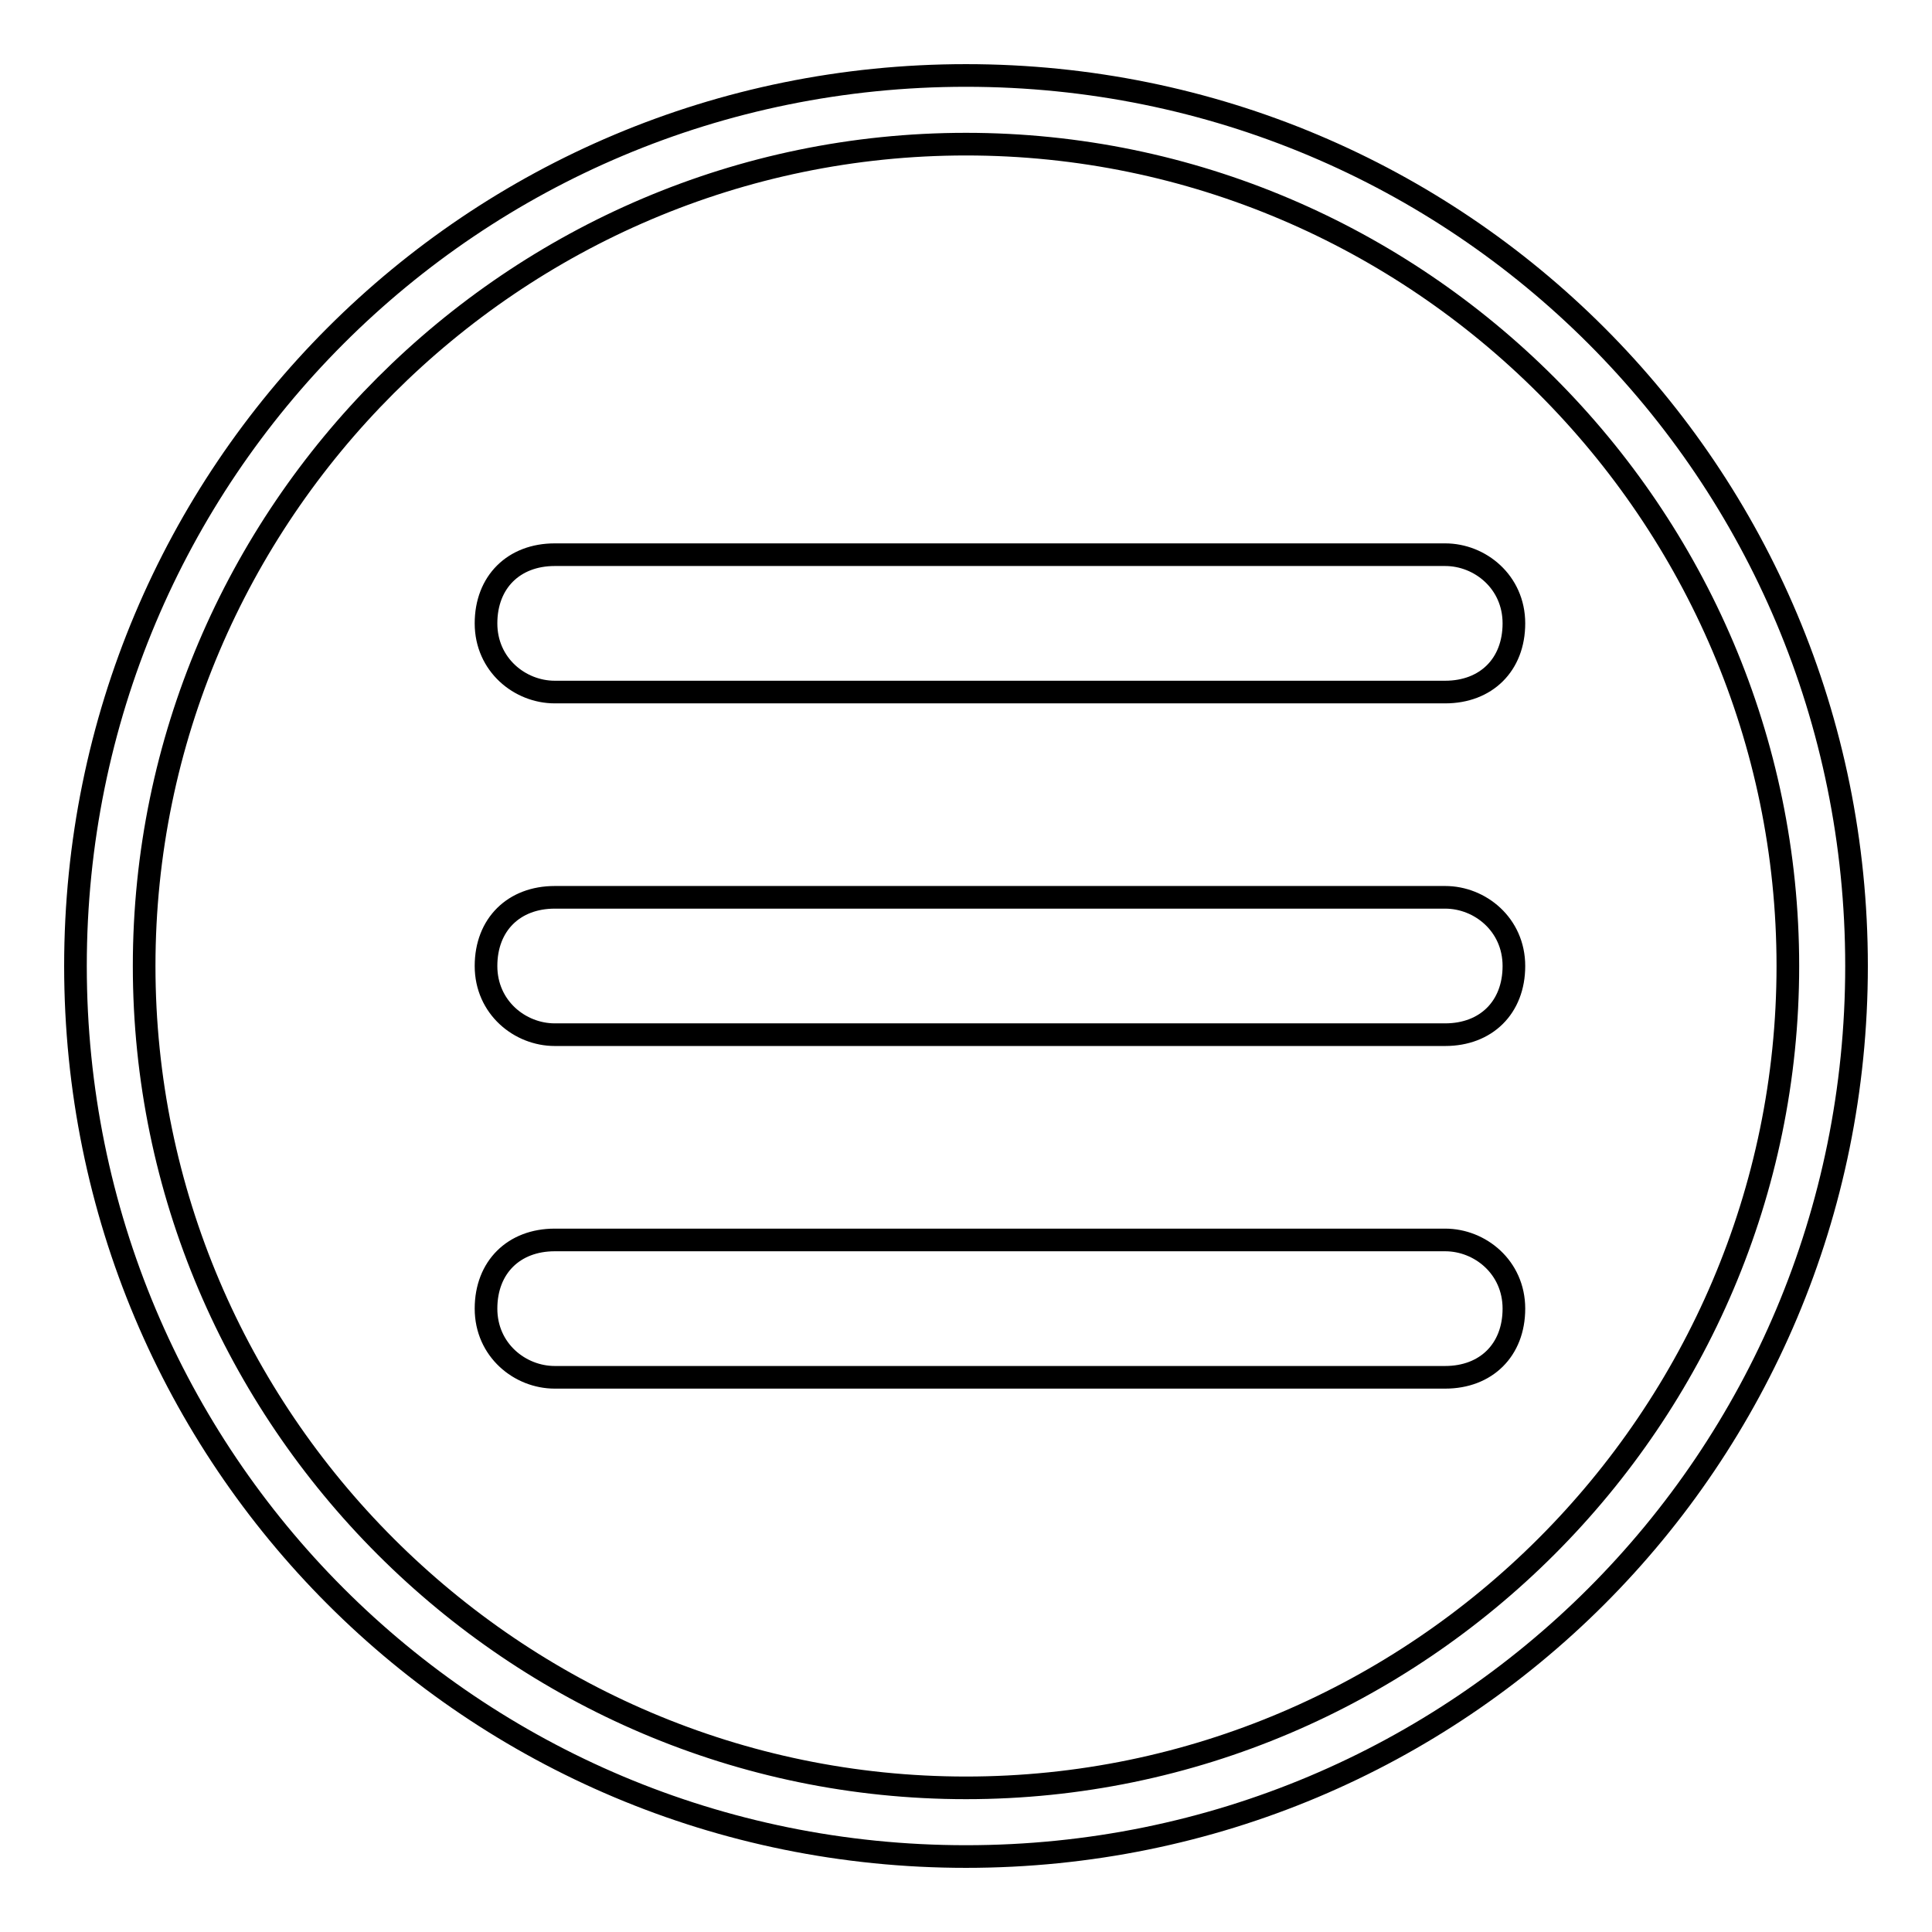
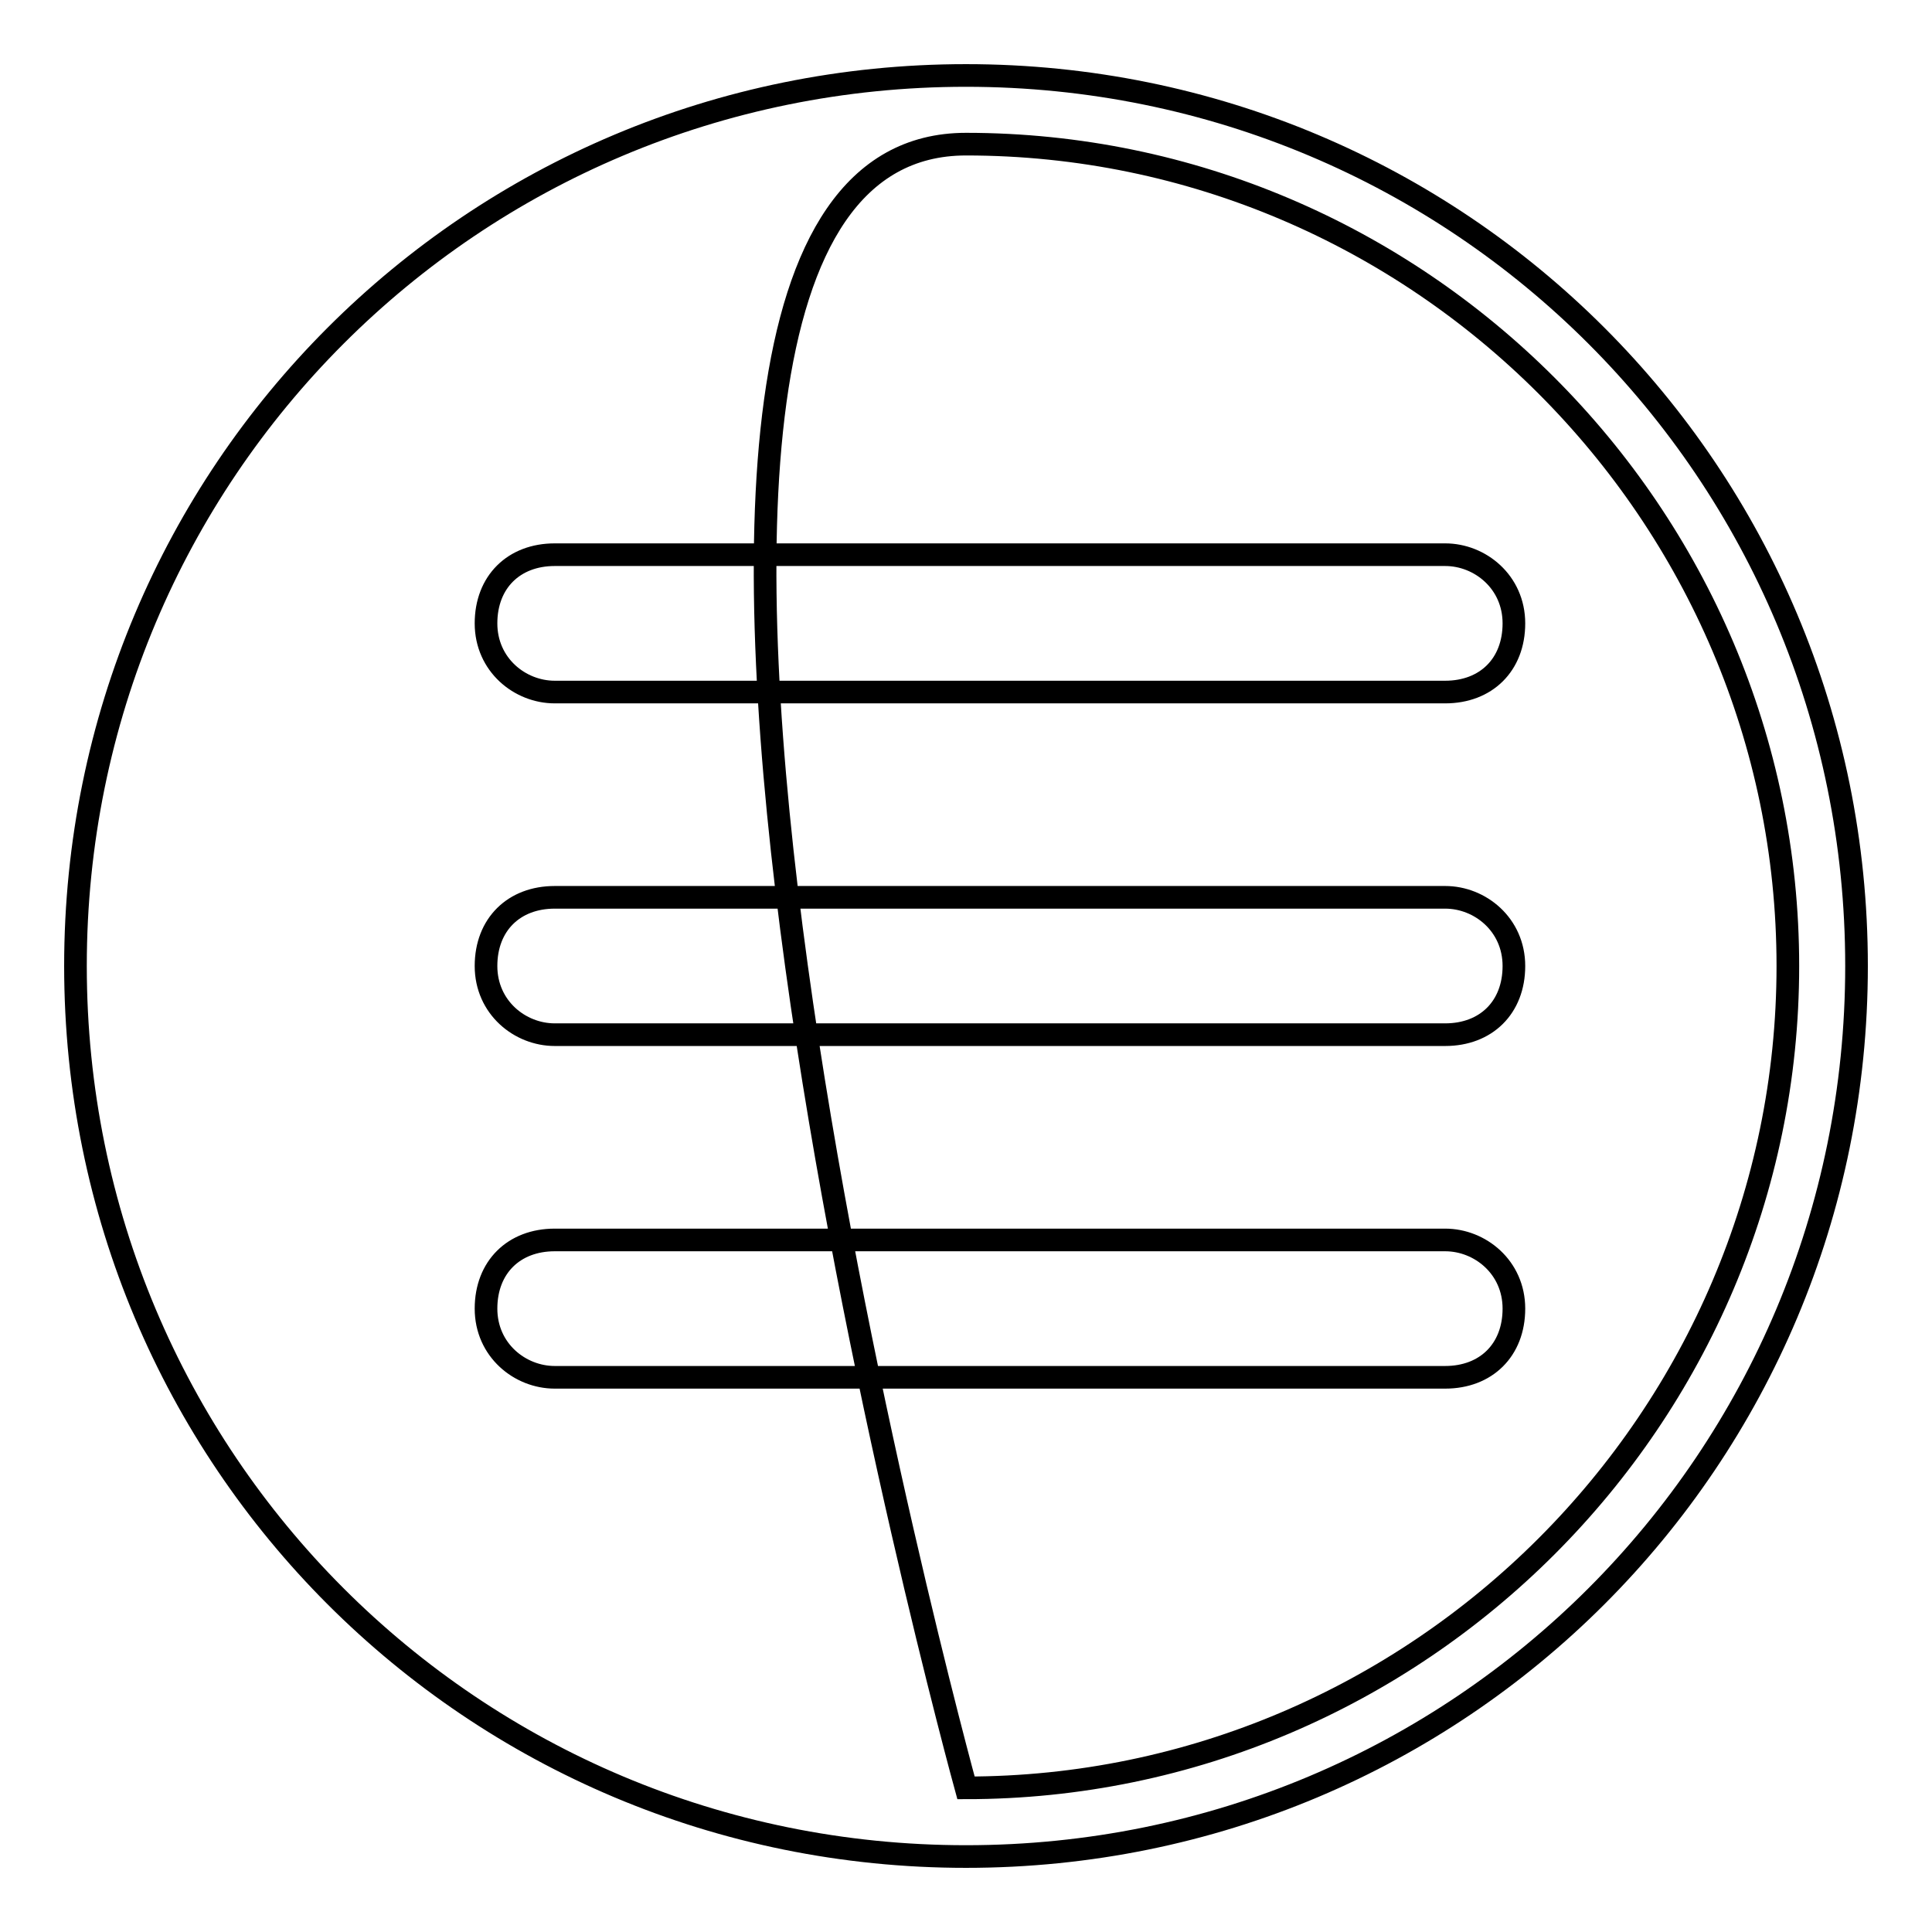
<svg xmlns="http://www.w3.org/2000/svg" version="1.1" x="0px" y="0px" viewBox="0 0 256 256" enable-background="new 0 0 256 256" xml:space="preserve">
  <g>
-     <path stroke-width="3" fill-opacity="0" stroke="#000000" d="M128,10C62.6,10,10,62.6,10,128c0,65.4,52.6,118,118,118c65.4,0,118-52.6,118-118C246,62.6,193.4,10,128,10 z M128,236.9c-59.9,0-108.9-49-108.9-108.9S68.1,19.1,128,19.1s108.9,49,108.9,108.9S187.9,236.9,128,236.9z M191.5,73.5h-118 c-5.4,0-9.1,3.6-9.1,9.1s4.5,9.1,9.1,9.1h118c5.4,0,9.1-3.6,9.1-9.1S196.1,73.5,191.5,73.5z M191.5,118.9h-118 c-5.4,0-9.1,3.6-9.1,9.1s4.5,9.1,9.1,9.1h118c5.4,0,9.1-3.6,9.1-9.1S196.1,118.9,191.5,118.9z M191.5,164.3h-118 c-5.4,0-9.1,3.6-9.1,9.1s4.5,9.1,9.1,9.1h118c5.4,0,9.1-3.6,9.1-9.1S196.1,164.3,191.5,164.3z" />
+     <path stroke-width="3" fill-opacity="0" stroke="#000000" d="M128,10C62.6,10,10,62.6,10,128c0,65.4,52.6,118,118,118c65.4,0,118-52.6,118-118C246,62.6,193.4,10,128,10 z M128,236.9S68.1,19.1,128,19.1s108.9,49,108.9,108.9S187.9,236.9,128,236.9z M191.5,73.5h-118 c-5.4,0-9.1,3.6-9.1,9.1s4.5,9.1,9.1,9.1h118c5.4,0,9.1-3.6,9.1-9.1S196.1,73.5,191.5,73.5z M191.5,118.9h-118 c-5.4,0-9.1,3.6-9.1,9.1s4.5,9.1,9.1,9.1h118c5.4,0,9.1-3.6,9.1-9.1S196.1,118.9,191.5,118.9z M191.5,164.3h-118 c-5.4,0-9.1,3.6-9.1,9.1s4.5,9.1,9.1,9.1h118c5.4,0,9.1-3.6,9.1-9.1S196.1,164.3,191.5,164.3z" />
  </g>
</svg>